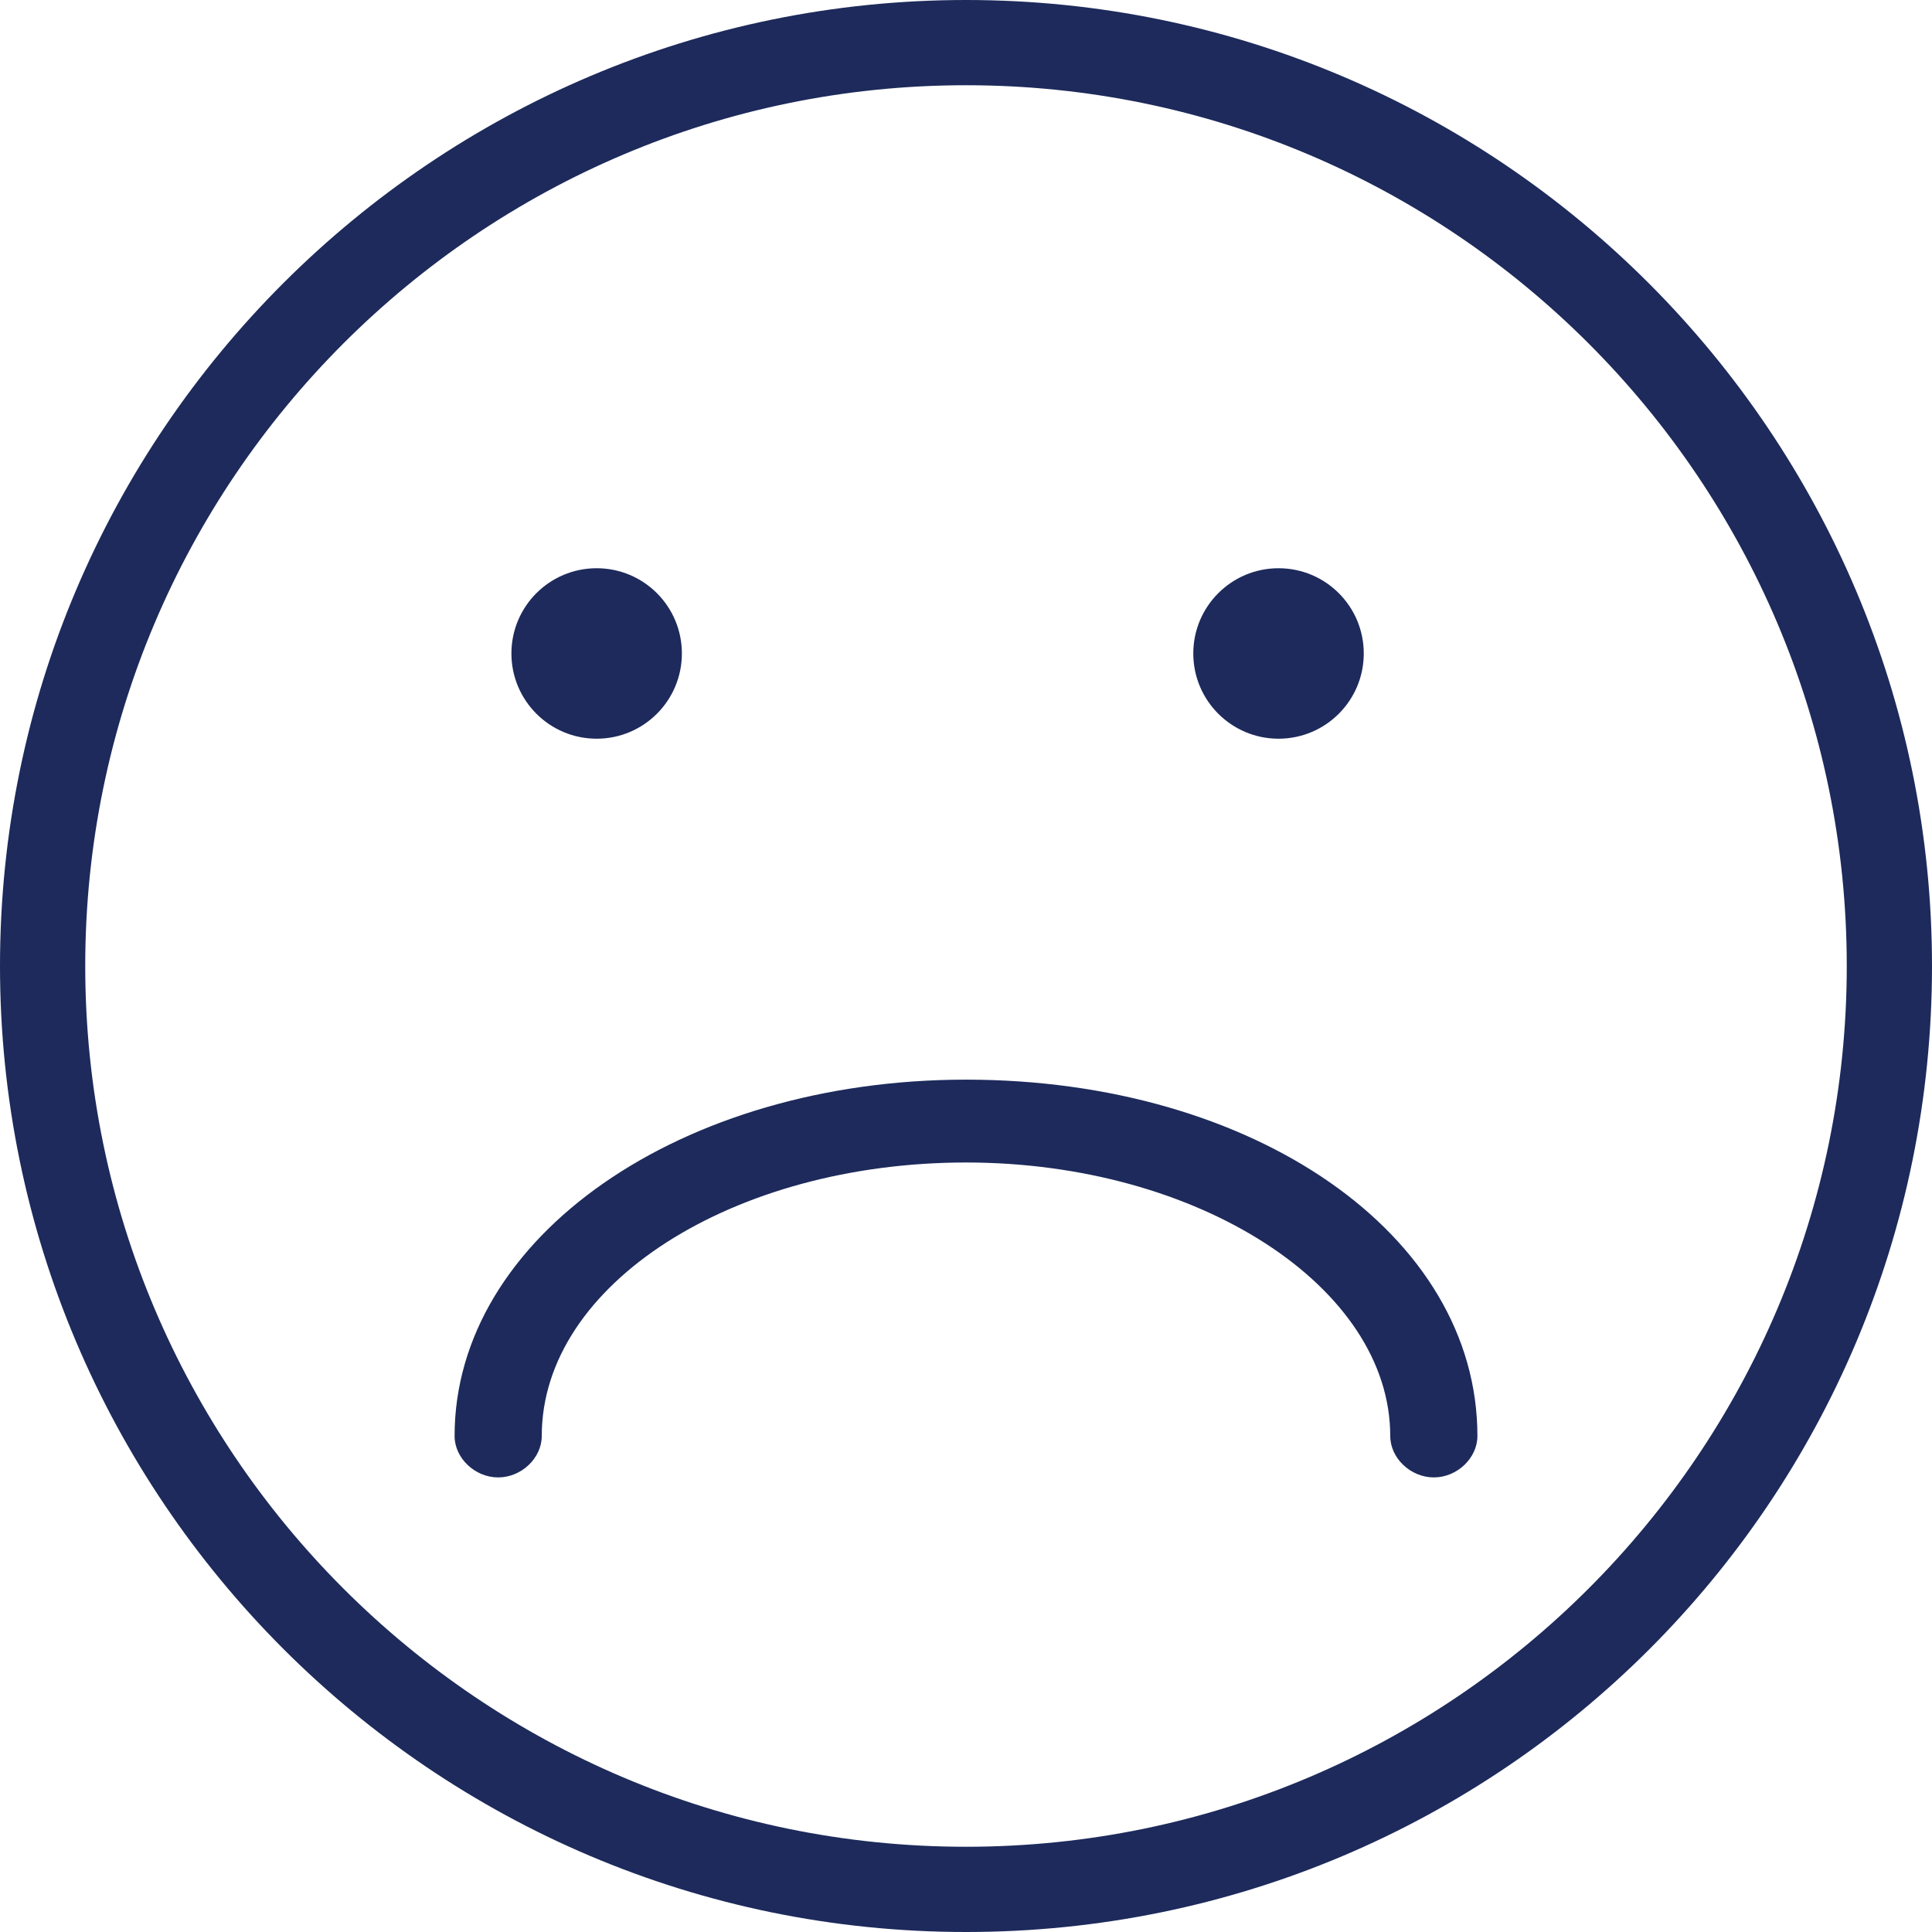
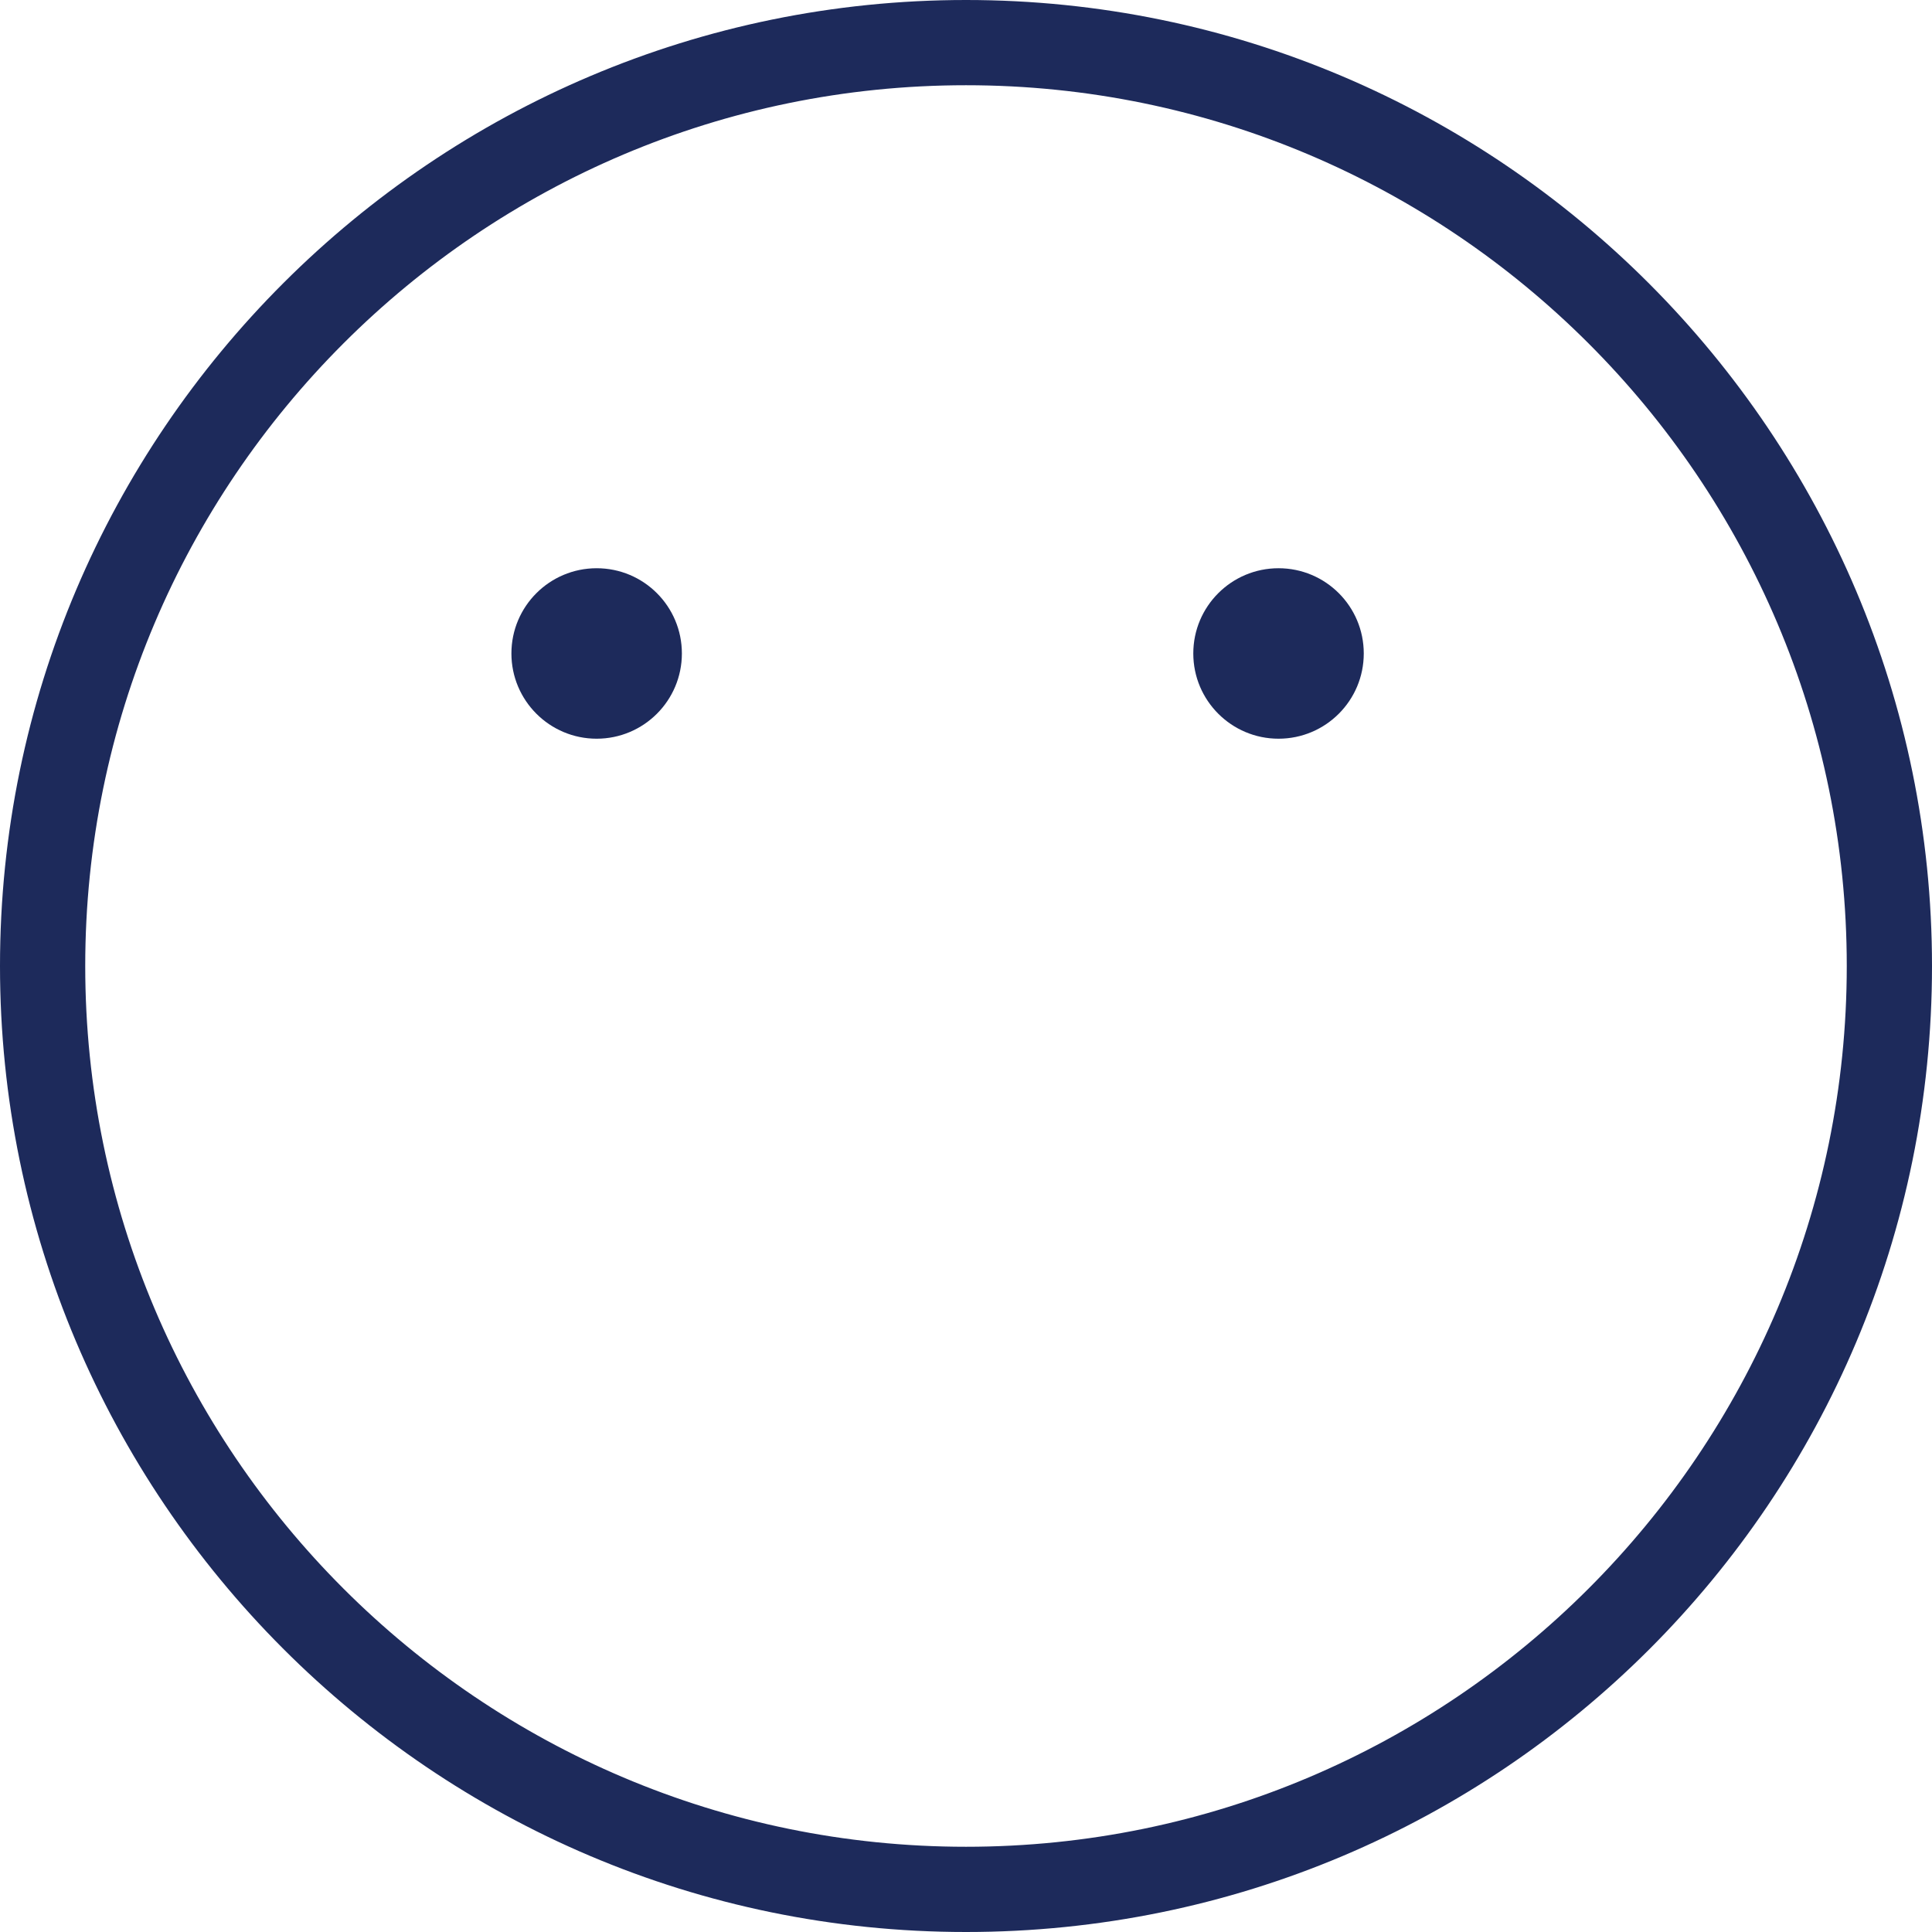
<svg xmlns="http://www.w3.org/2000/svg" width="34px" height="34px" viewBox="0 0 34 34" version="1.1">
  <title>Page 1 Copy</title>
  <desc>Created with Sketch.</desc>
  <defs />
  <g id="06" stroke="none" stroke-width="1" fill="none" fill-rule="evenodd" transform="translate(-170, -468)">
    <g id="Group-5" transform="translate(32, 468)" fill="#1D2A5B">
      <g id="Page-1-Copy" transform="translate(138, 0)">
        <path d="M17,1.5 C8.45,1.5 1.5,8.45 1.5,17 C1.5,25.55 8.45,32.5 17,32.5 C25.55,32.5 32.5,25.55 32.5,17 C32.5,8.45 25.55,1.5 17,1.5 M17,34 C7.6,34 0,26.35 0,17 C0,7.6 7.65,0 17,0 C26.4,0 34,7.65 34,17 C34,26.4 26.4,34 17,34" id="Fill-1" />
        <path d="M10.5,10 C11.329,10 12,10.671 12,11.5 C12,12.328 11.329,13 10.5,13 C9.672,13 9,12.328 9,11.5 C9,10.671 9.672,10 10.5,10" id="Fill-3" />
        <path d="M22.5,10 C23.329,10 24,10.671 24,11.5 C24,12.328 23.329,13 22.5,13 C21.672,13 21,12.328 21,11.5 C21,10.671 21.672,10 22.5,10" id="Fill-5" />
-         <path d="M25.233,26 C24.824,26 24.466,25.66 24.466,25.271 C24.466,22.646 21.091,20.458 17,20.458 C12.909,20.458 9.534,22.597 9.534,25.271 C9.534,25.66 9.176,26 8.767,26 C8.358,26 8,25.66 8,25.271 C8,21.771 11.989,19 17,19 C22.062,19 26,21.722 26,25.271 C26,25.66 25.642,26 25.233,26" id="Fill-7" />
      </g>
    </g>
  </g>
</svg>